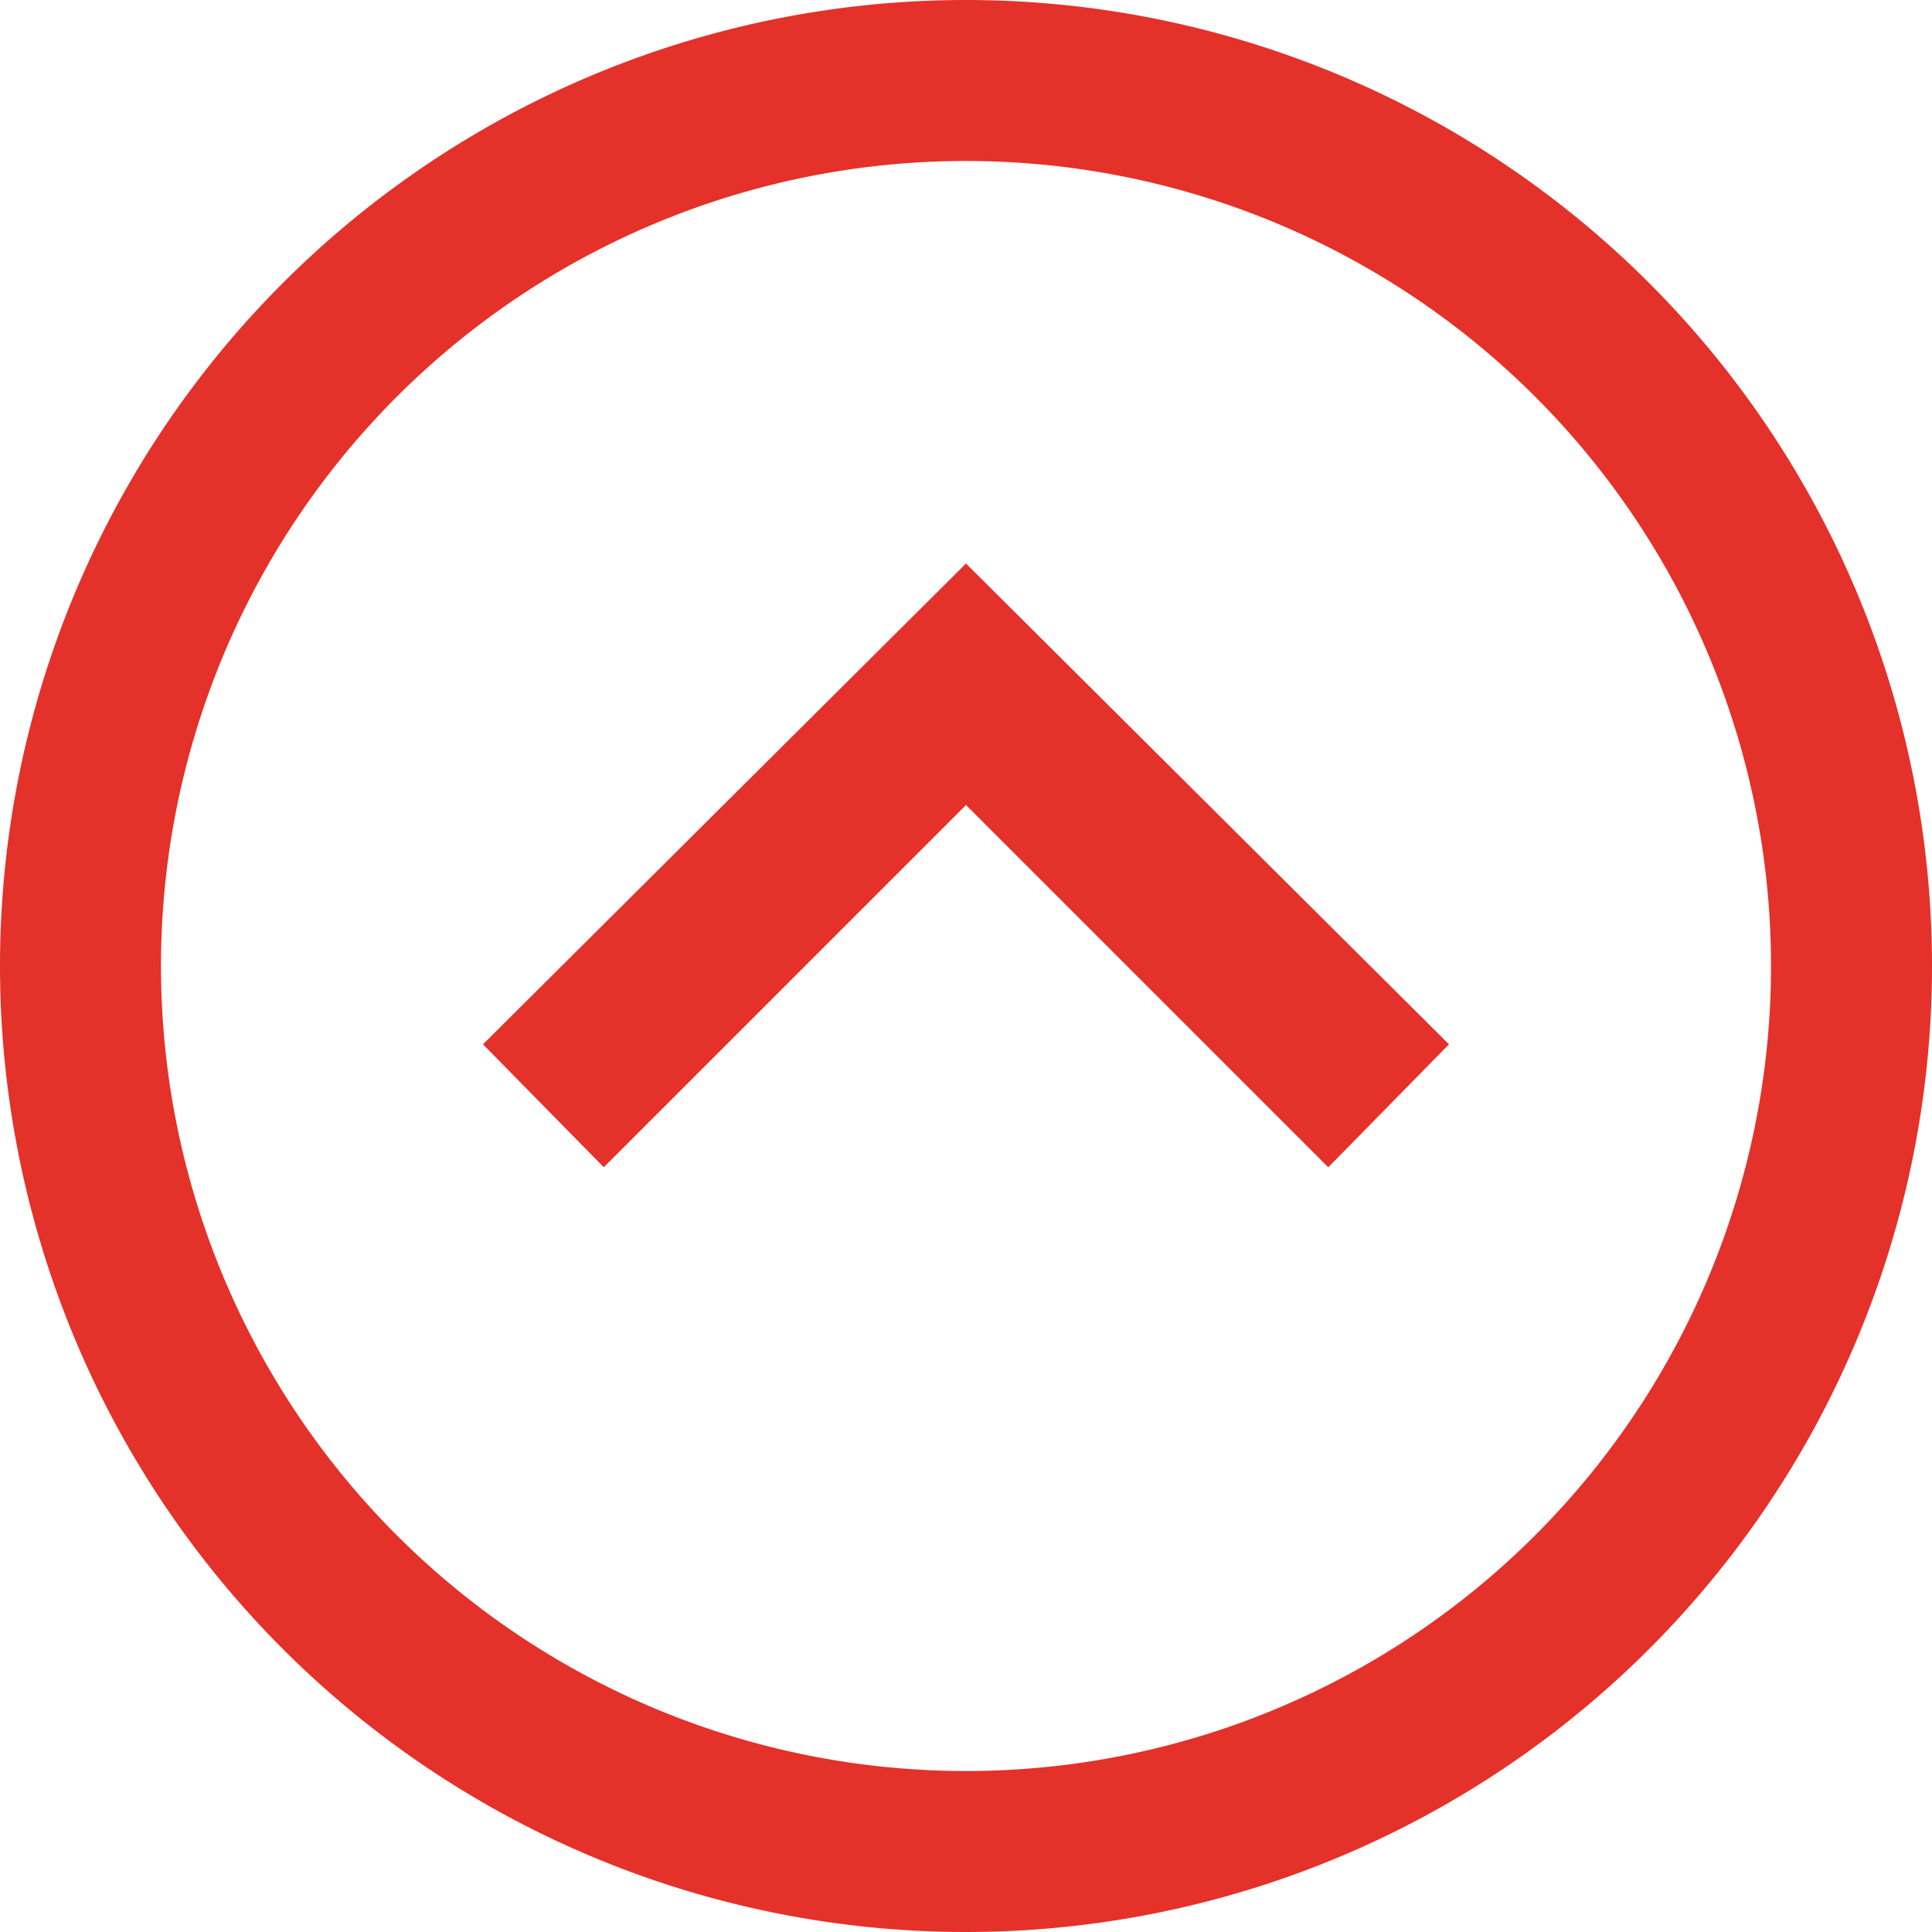
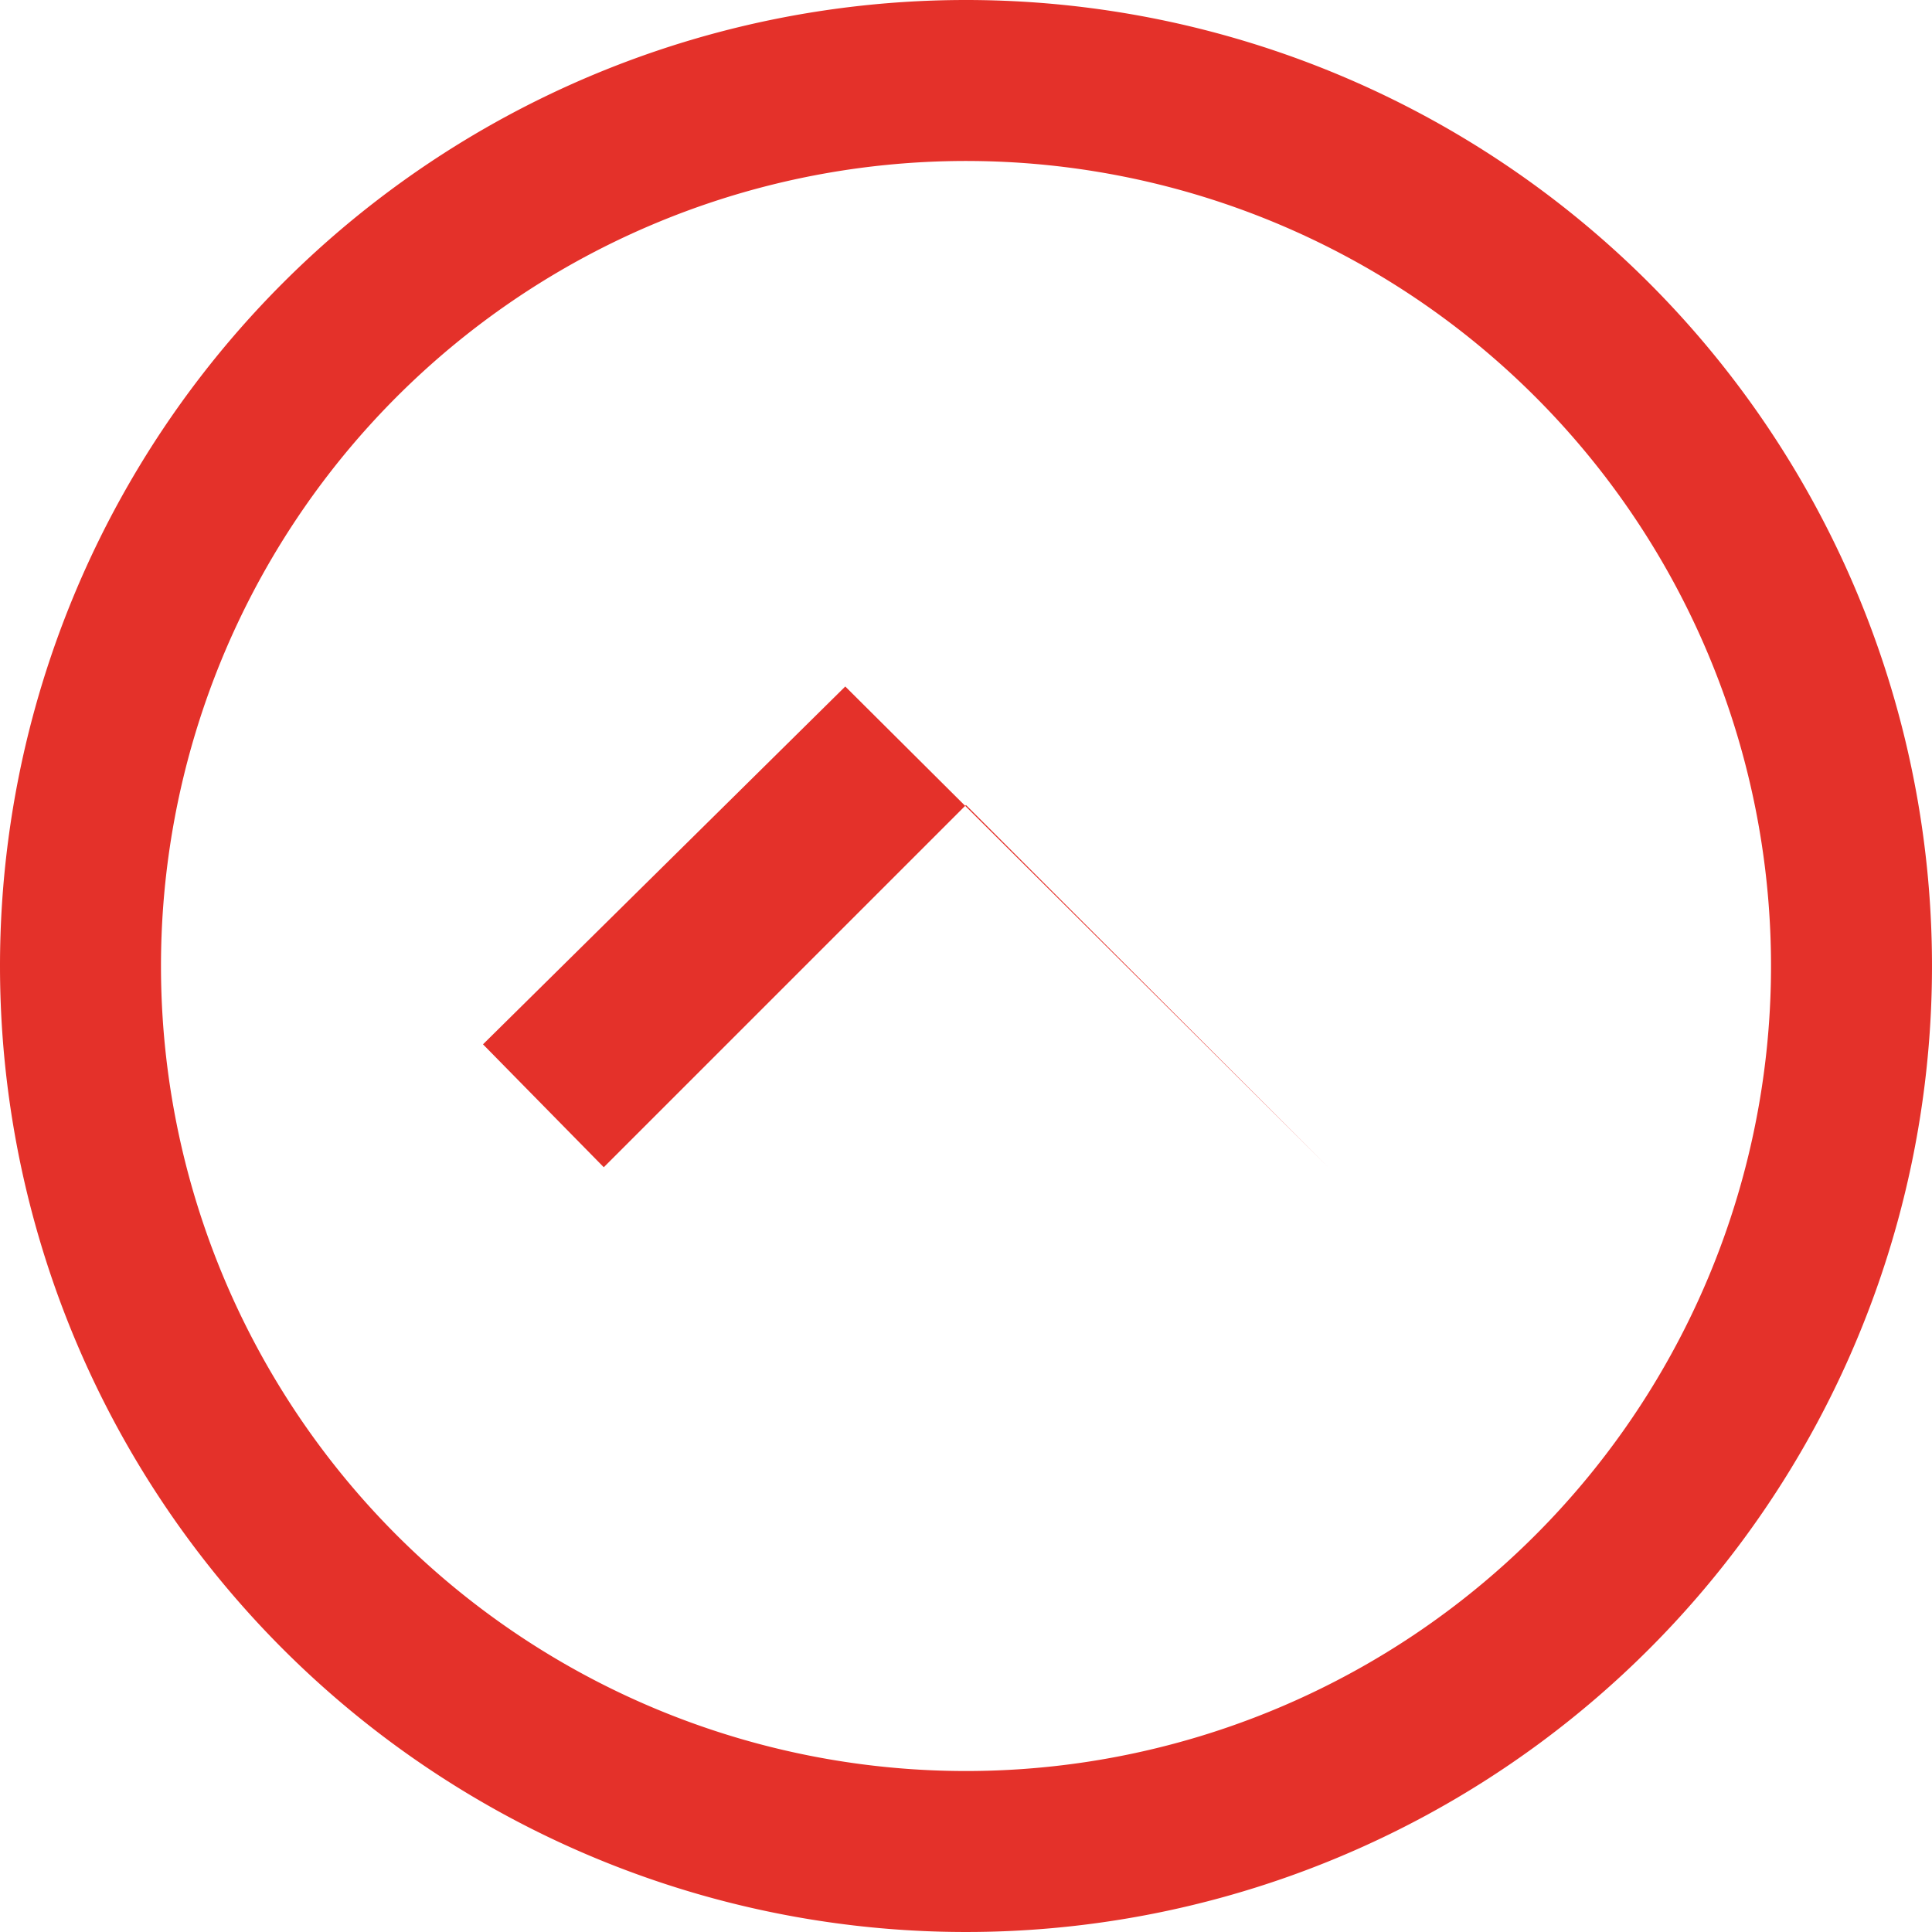
<svg xmlns="http://www.w3.org/2000/svg" width="37" height="37" viewBox="0 0 37 37">
-   <path d="M18.5,3.083A15.417,15.417,0,1,1,3.083,18.5,15.417,15.417,0,0,1,18.5,3.083ZM18.5,0A18.5,18.5,0,1,0,37,18.5,18.5,18.5,0,0,0,18.5,0Zm3.083,18.5-6.938,6.938L17,27.75l9.208-9.25L17,9.25l-2.354,2.313Z" transform="translate(0 37) rotate(-90)" fill="#e4312a" />
+   <path d="M18.5,3.083A15.417,15.417,0,1,1,3.083,18.5,15.417,15.417,0,0,1,18.5,3.083ZM18.5,0A18.5,18.5,0,1,0,37,18.5,18.5,18.5,0,0,0,18.5,0Zm3.083,18.5-6.938,6.938l9.208-9.25L17,9.25l-2.354,2.313Z" transform="translate(0 37) rotate(-90)" fill="#e4312a" />
</svg>